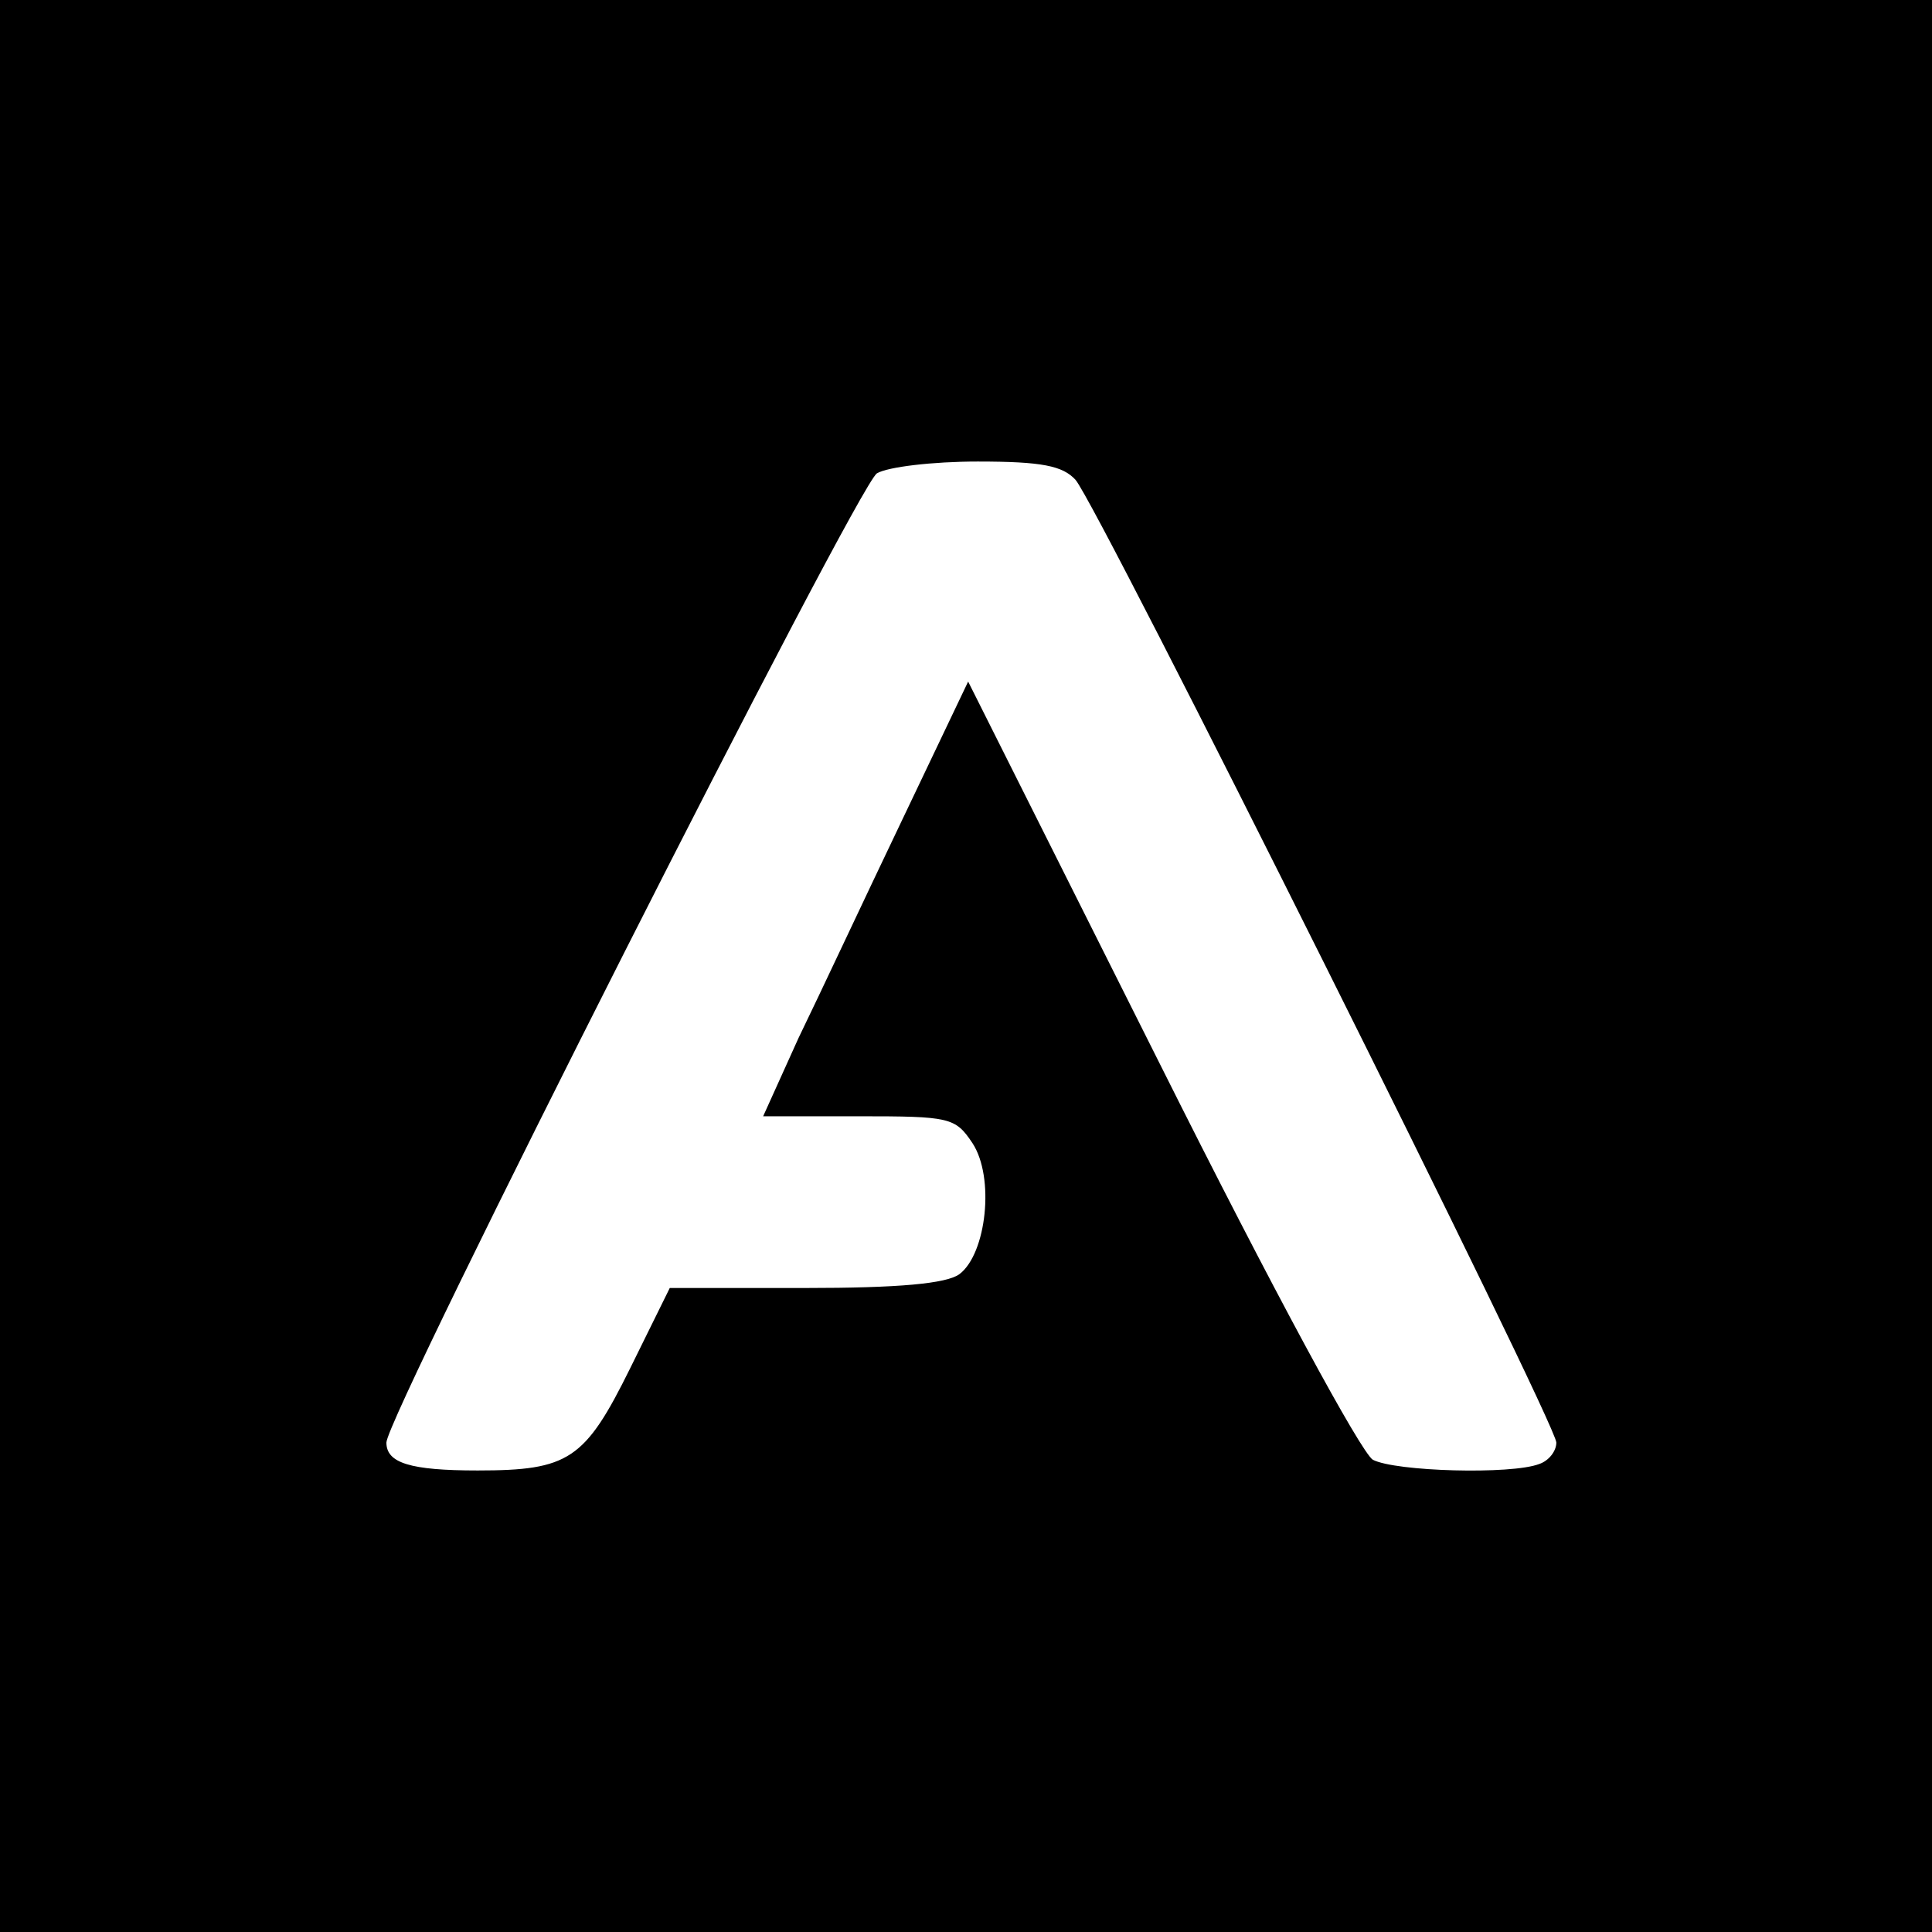
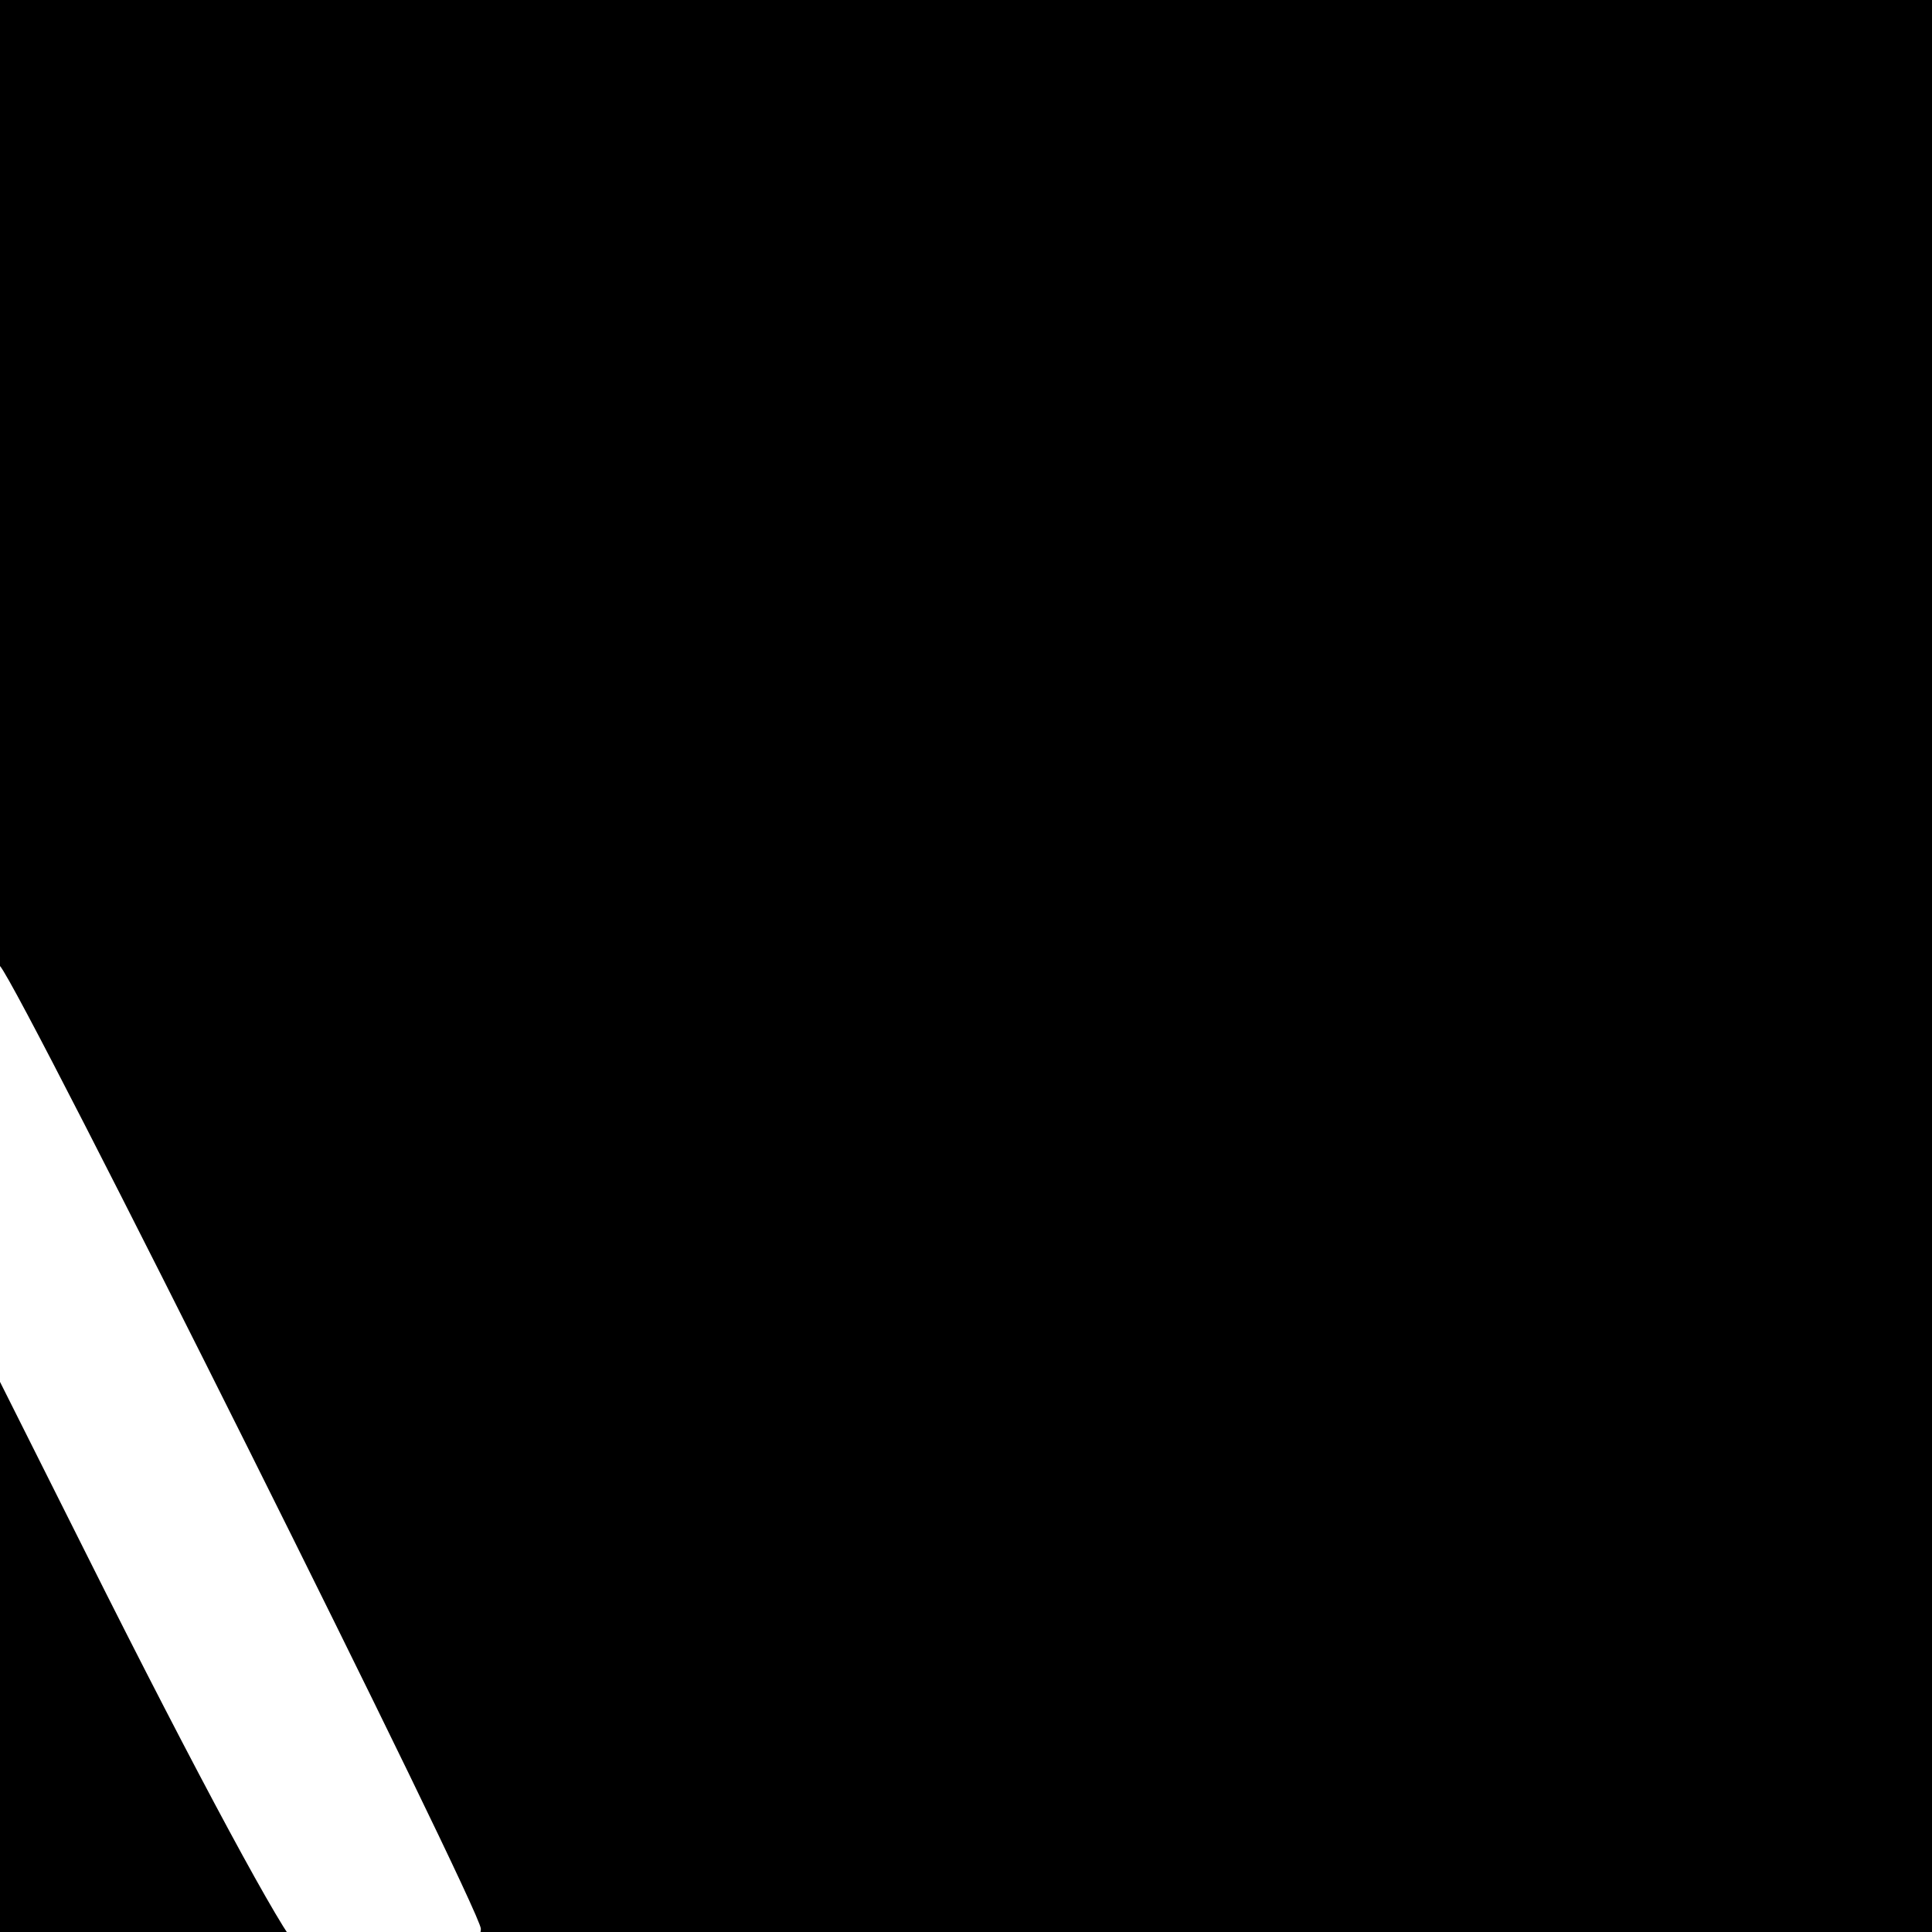
<svg xmlns="http://www.w3.org/2000/svg" version="1.0" width="180pt" height="180pt" viewBox="0 0 180 180" preserveAspectRatio="xMidYMid meet">
  <g transform="translate(0,180) scale(0.1,-0.1)" fill="#000000" stroke="none">
-     <path d="M0 900 l0 -900 900 0 900 0 0 900 0 900 -900 0 -900 0 0 -900z m1002 453 c21 -24 448 -879 448 -897 0 -8 -7 -17 -16 -20 -26 -10 -134 -7 -155 4 -11 7 -92 156 -198 368 l-179 357 -62 -130 c-34 -71 -77 -163 -96 -202 l-33 -73 89 0 c85 0 90 -1 106 -25 21 -32 13 -103 -12 -122 -12 -9 -57 -13 -144 -13 l-126 0 -37 -75 c-42 -85 -57 -95 -142 -95 -63 0 -85 7 -85 26 0 25 439 892 457 903 10 6 52 11 94 11 60 0 79 -4 91 -17z" />
+     <path d="M0 900 l0 -900 900 0 900 0 0 900 0 900 -900 0 -900 0 0 -900z c21 -24 448 -879 448 -897 0 -8 -7 -17 -16 -20 -26 -10 -134 -7 -155 4 -11 7 -92 156 -198 368 l-179 357 -62 -130 c-34 -71 -77 -163 -96 -202 l-33 -73 89 0 c85 0 90 -1 106 -25 21 -32 13 -103 -12 -122 -12 -9 -57 -13 -144 -13 l-126 0 -37 -75 c-42 -85 -57 -95 -142 -95 -63 0 -85 7 -85 26 0 25 439 892 457 903 10 6 52 11 94 11 60 0 79 -4 91 -17z" />
  </g>
</svg>